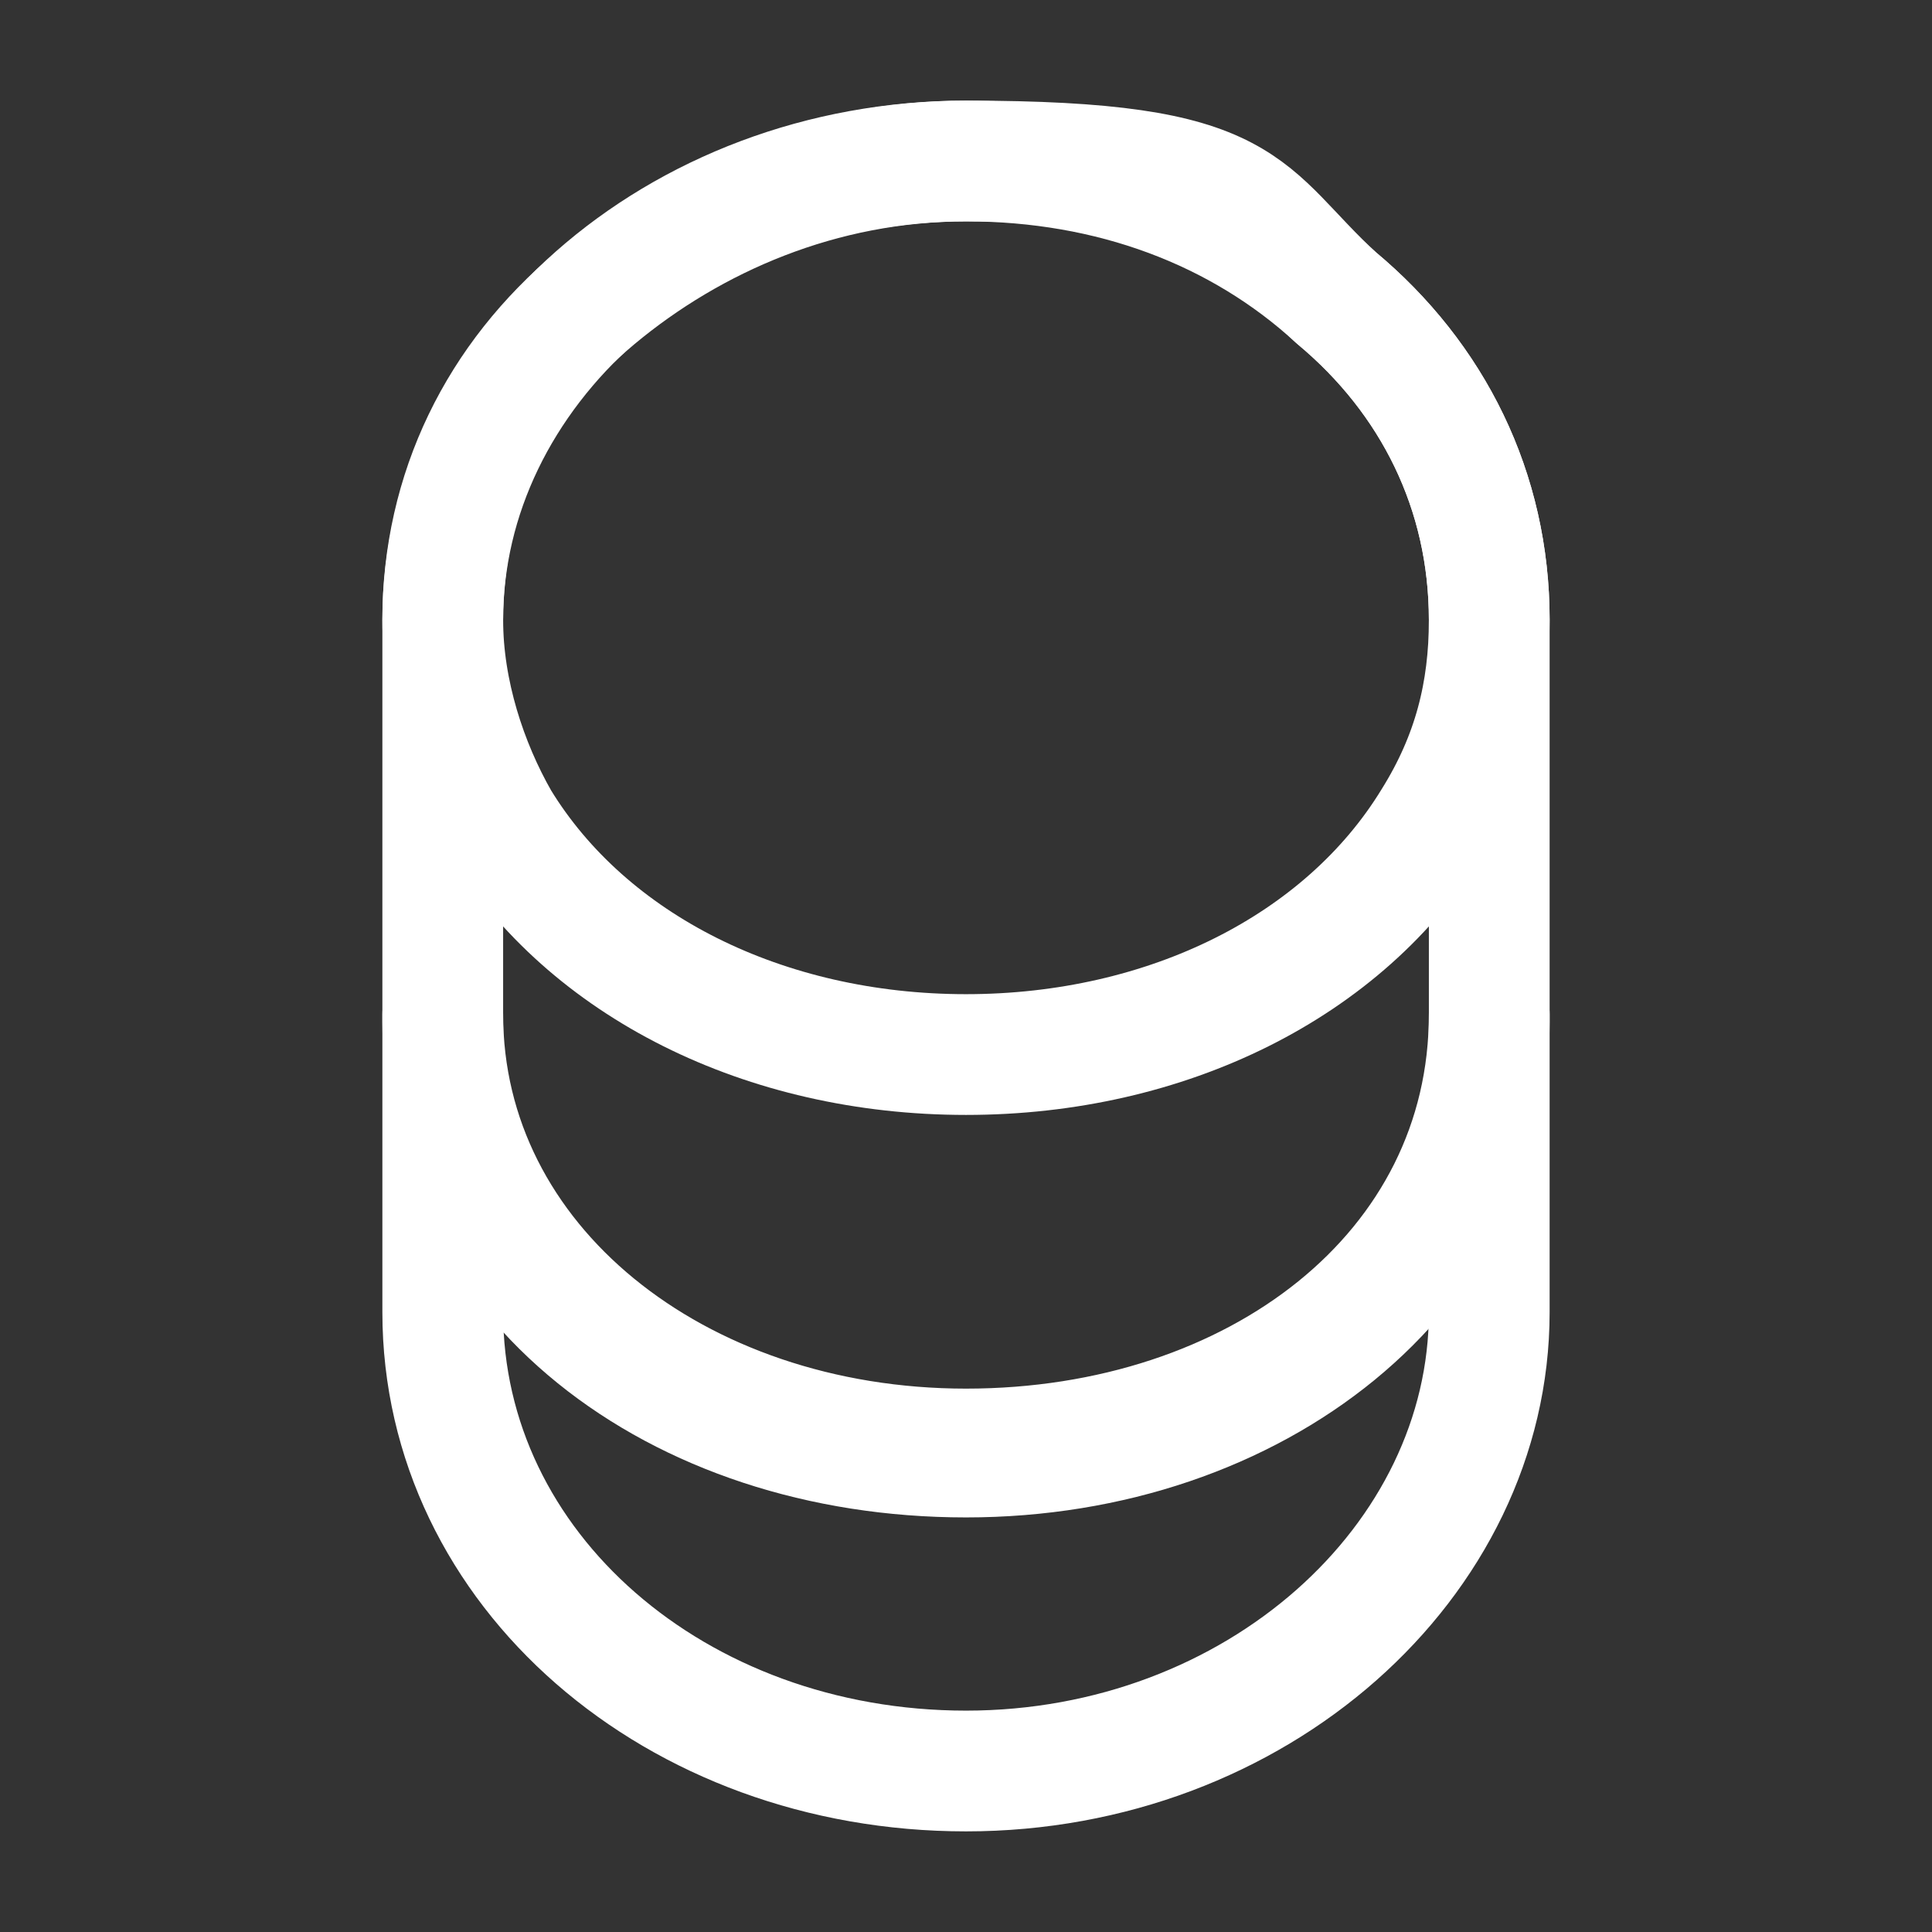
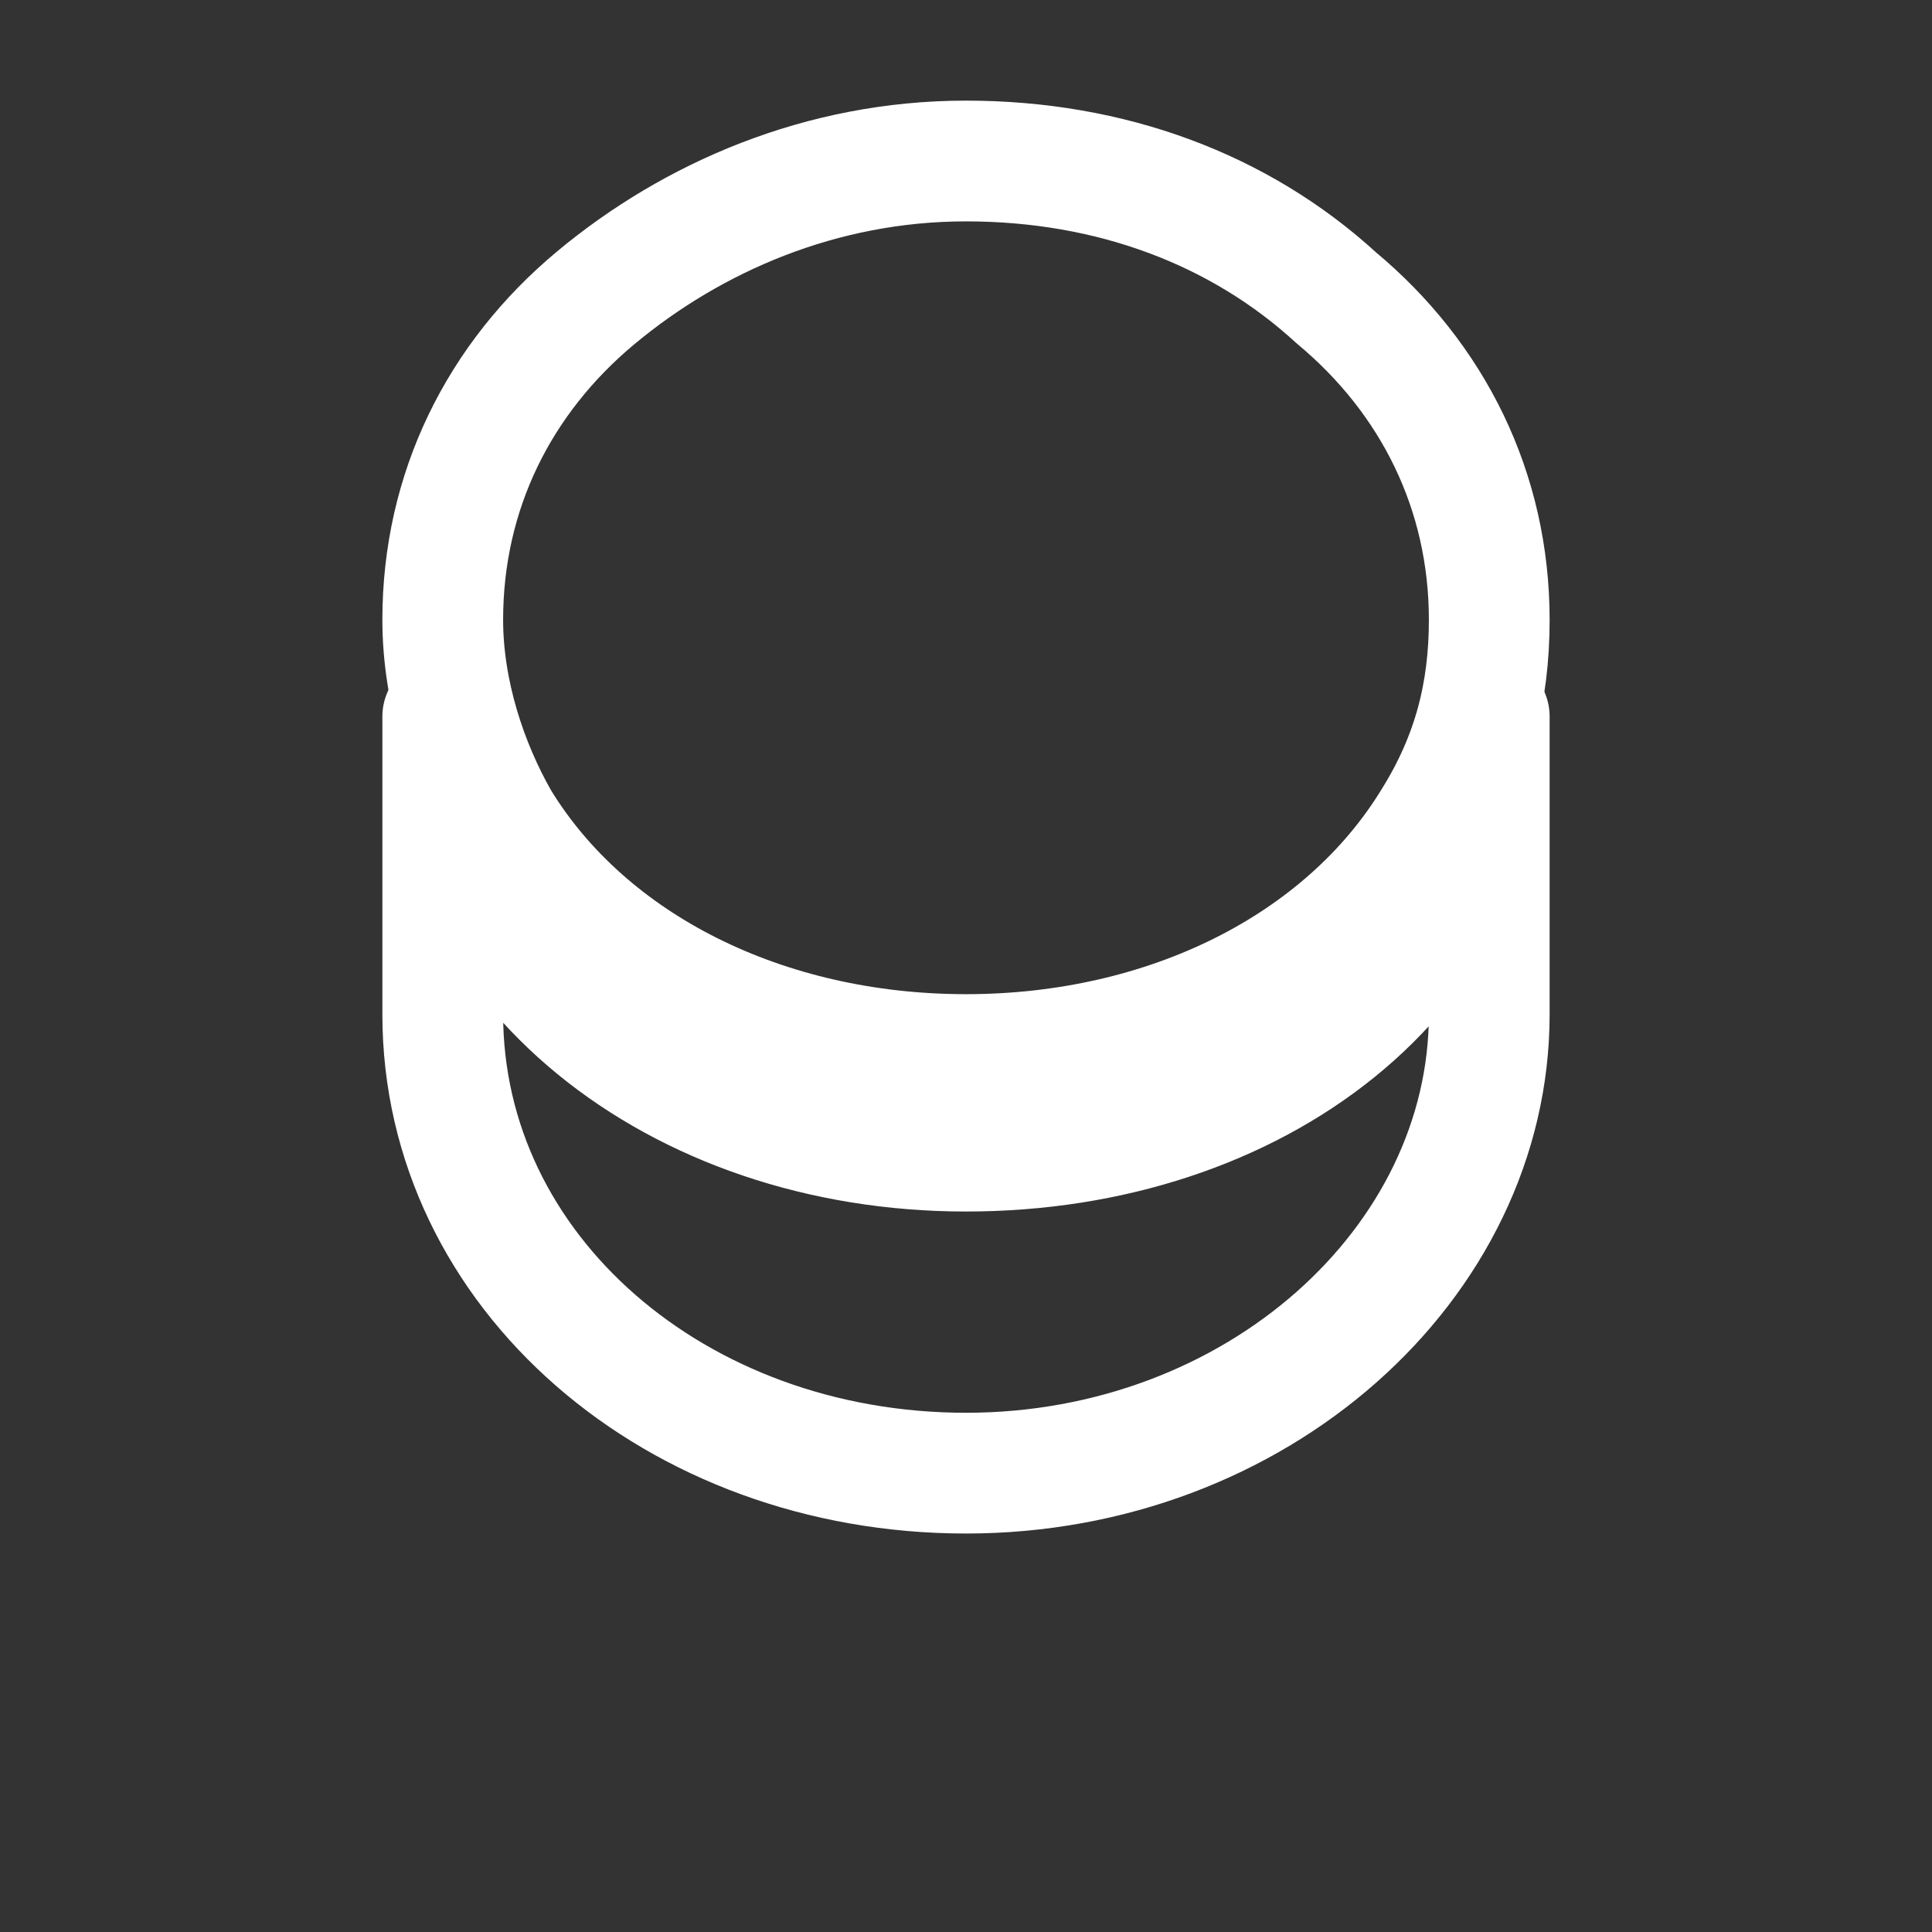
<svg xmlns="http://www.w3.org/2000/svg" id="Layer_1" version="1.1" viewBox="0 0 24 24">
  <rect x="0" y="0" width="24" height="24" fill="#333333" stroke="none" />
  <defs>
    <style>
      .st0 {
        fill: none;
        stroke: #fff;
        stroke-linecap: round;
        stroke-linejoin: round;
        stroke-width: 1.5px;
      }
    </style>
  </defs>
-   <path class="st0" d="M18.5,12.6v3.7c0,3.1-2.9,5.7-6.5,5.7s-6.5-2.5-6.5-5.7v-3.7c0,3.1,2.9,5.4,6.5,5.4s6.5-2.2,6.5-5.4Z" />
+   <path class="st0" d="M18.5,12.6c0,3.1-2.9,5.7-6.5,5.7s-6.5-2.5-6.5-5.7v-3.7c0,3.1,2.9,5.4,6.5,5.4s6.5-2.2,6.5-5.4Z" />
  <path class="st0" d="M18.5,7.7c0,.9-.2,1.7-.7,2.5-1.1,1.8-3.3,2.9-5.8,2.9s-4.7-1.1-5.8-2.9c-.4-.7-.7-1.6-.7-2.5,0-1.6.7-3,1.9-4,1.2-1,2.8-1.7,4.6-1.7s3.4.6,4.6,1.7c1.2,1,1.9,2.4,1.9,4Z" />
-   <path class="st0" d="M18.5,7.7v5c0,3.1-2.9,5.4-6.5,5.4s-6.5-2.2-6.5-5.4v-5c0-3.1,2.9-5.7,6.5-5.7s3.4.6,4.6,1.7c1.2,1,1.9,2.4,1.9,4Z" />
</svg>